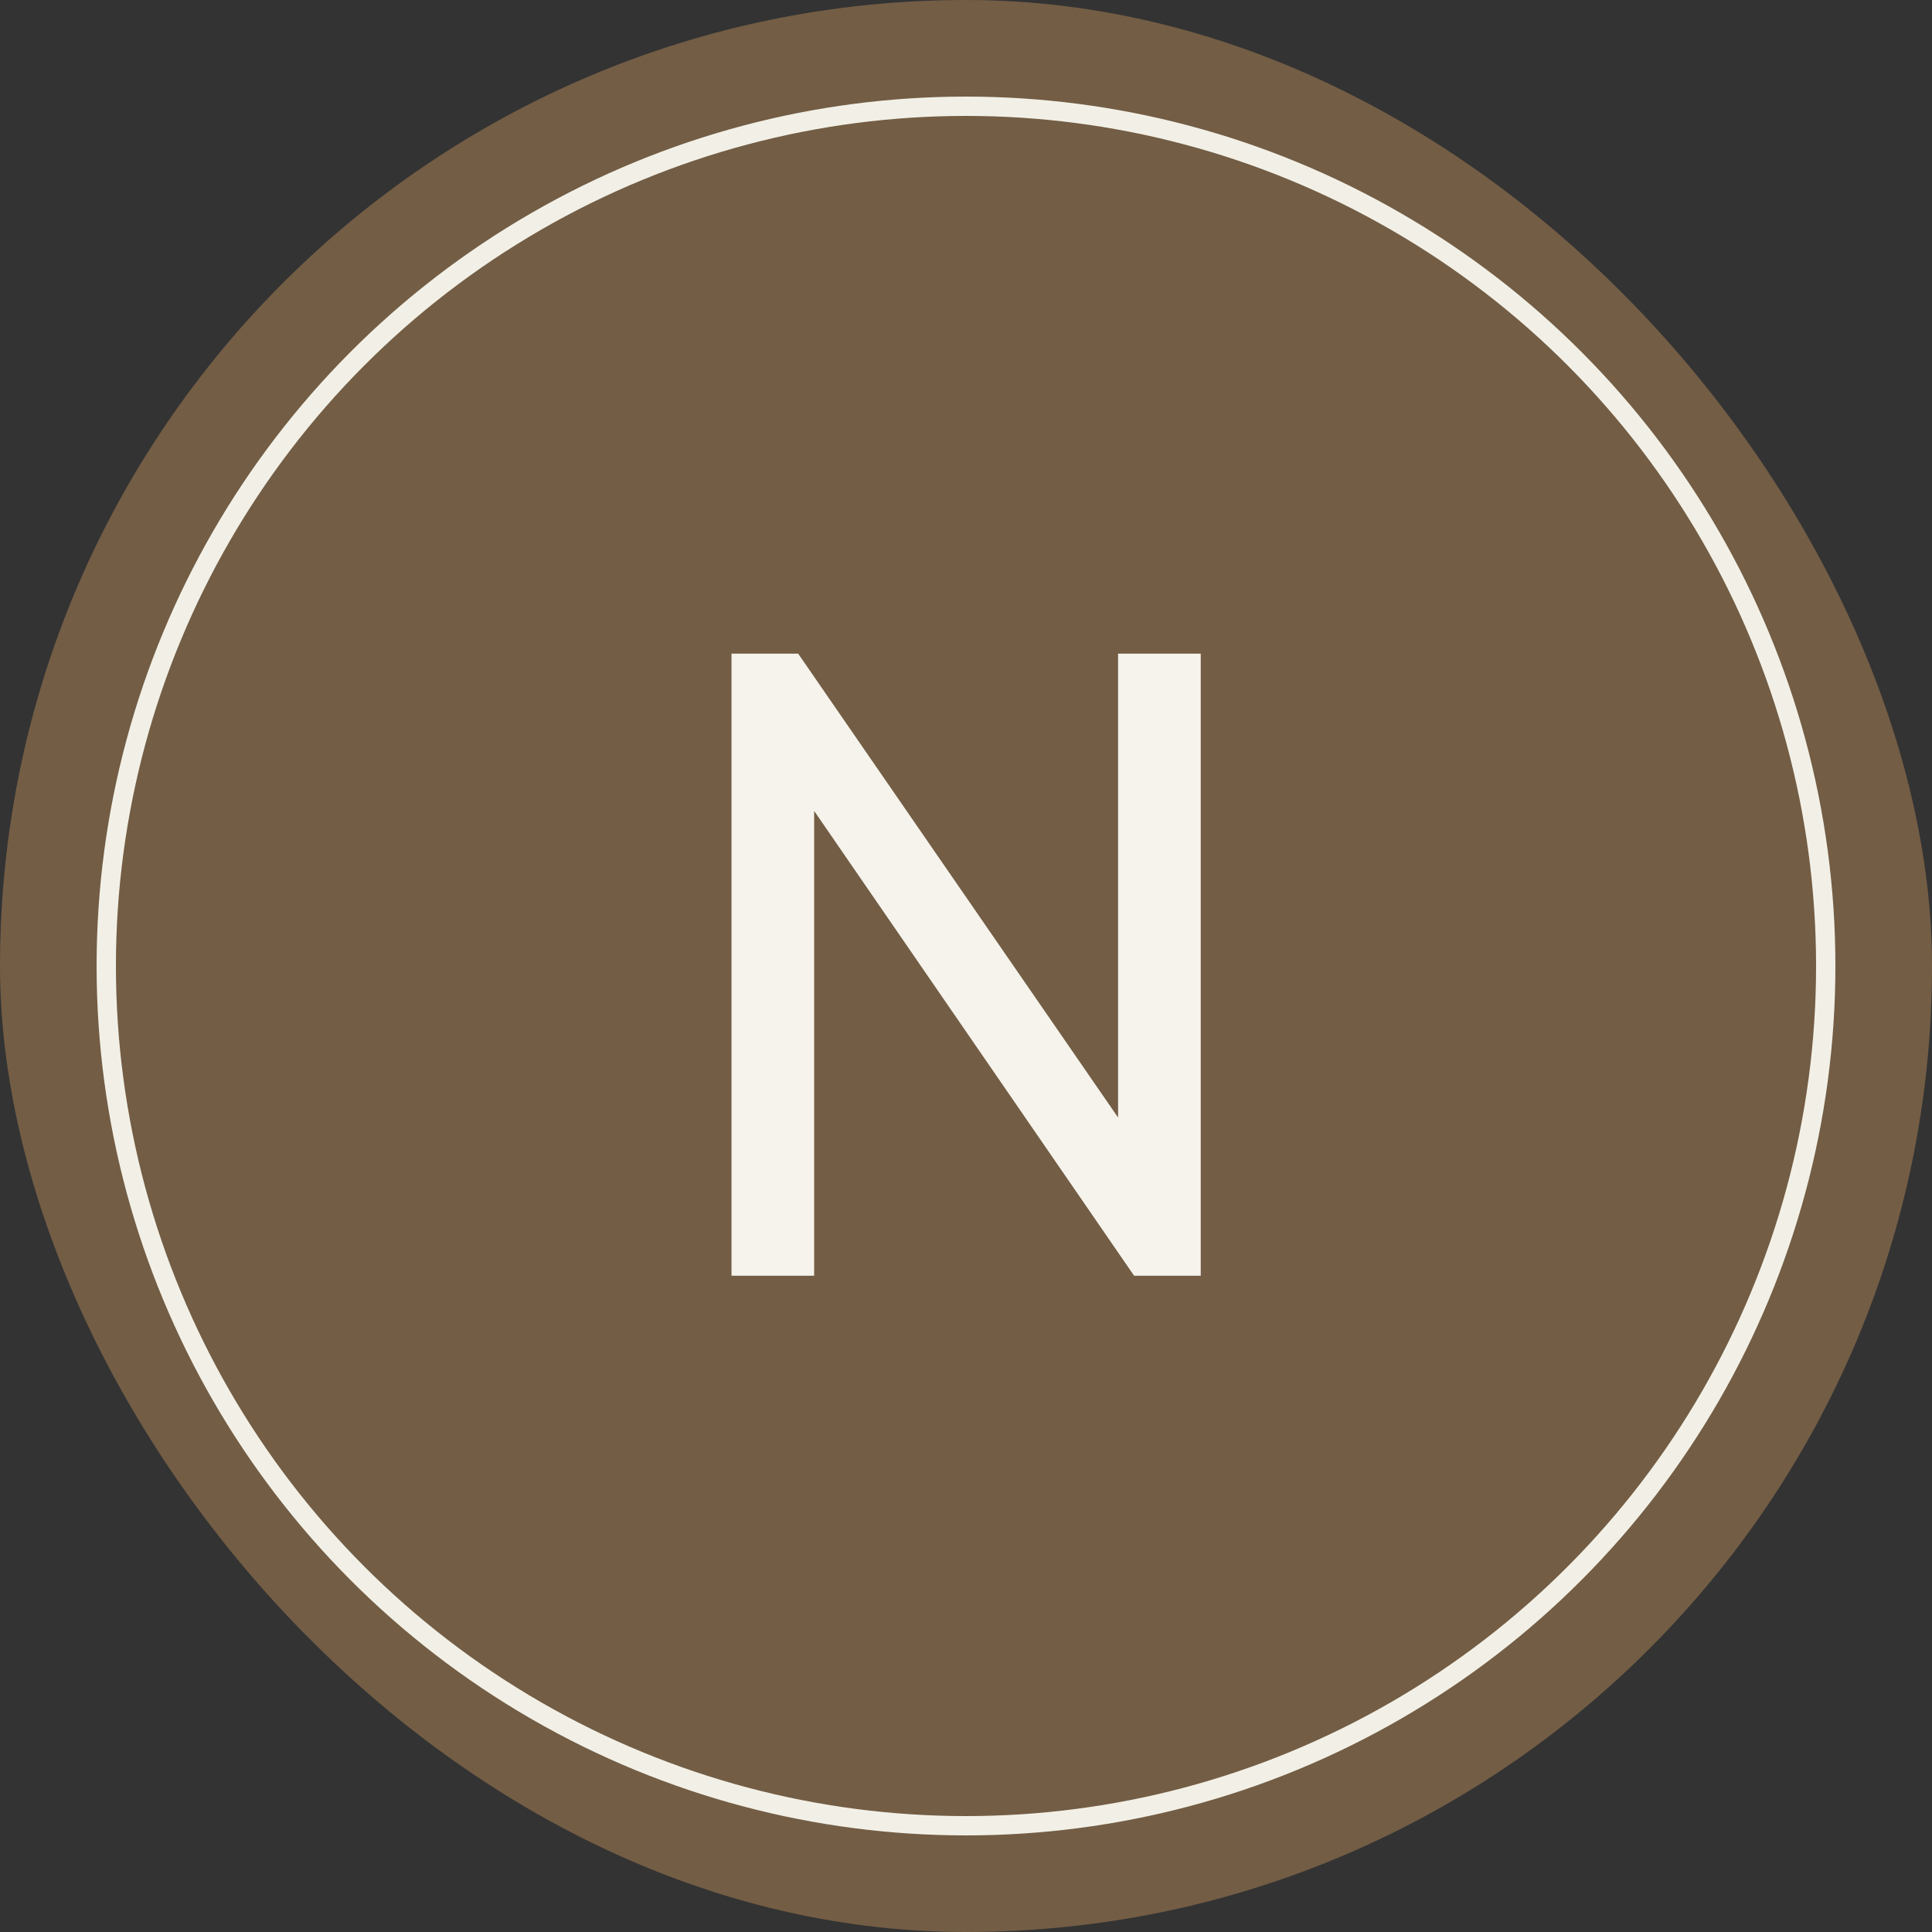
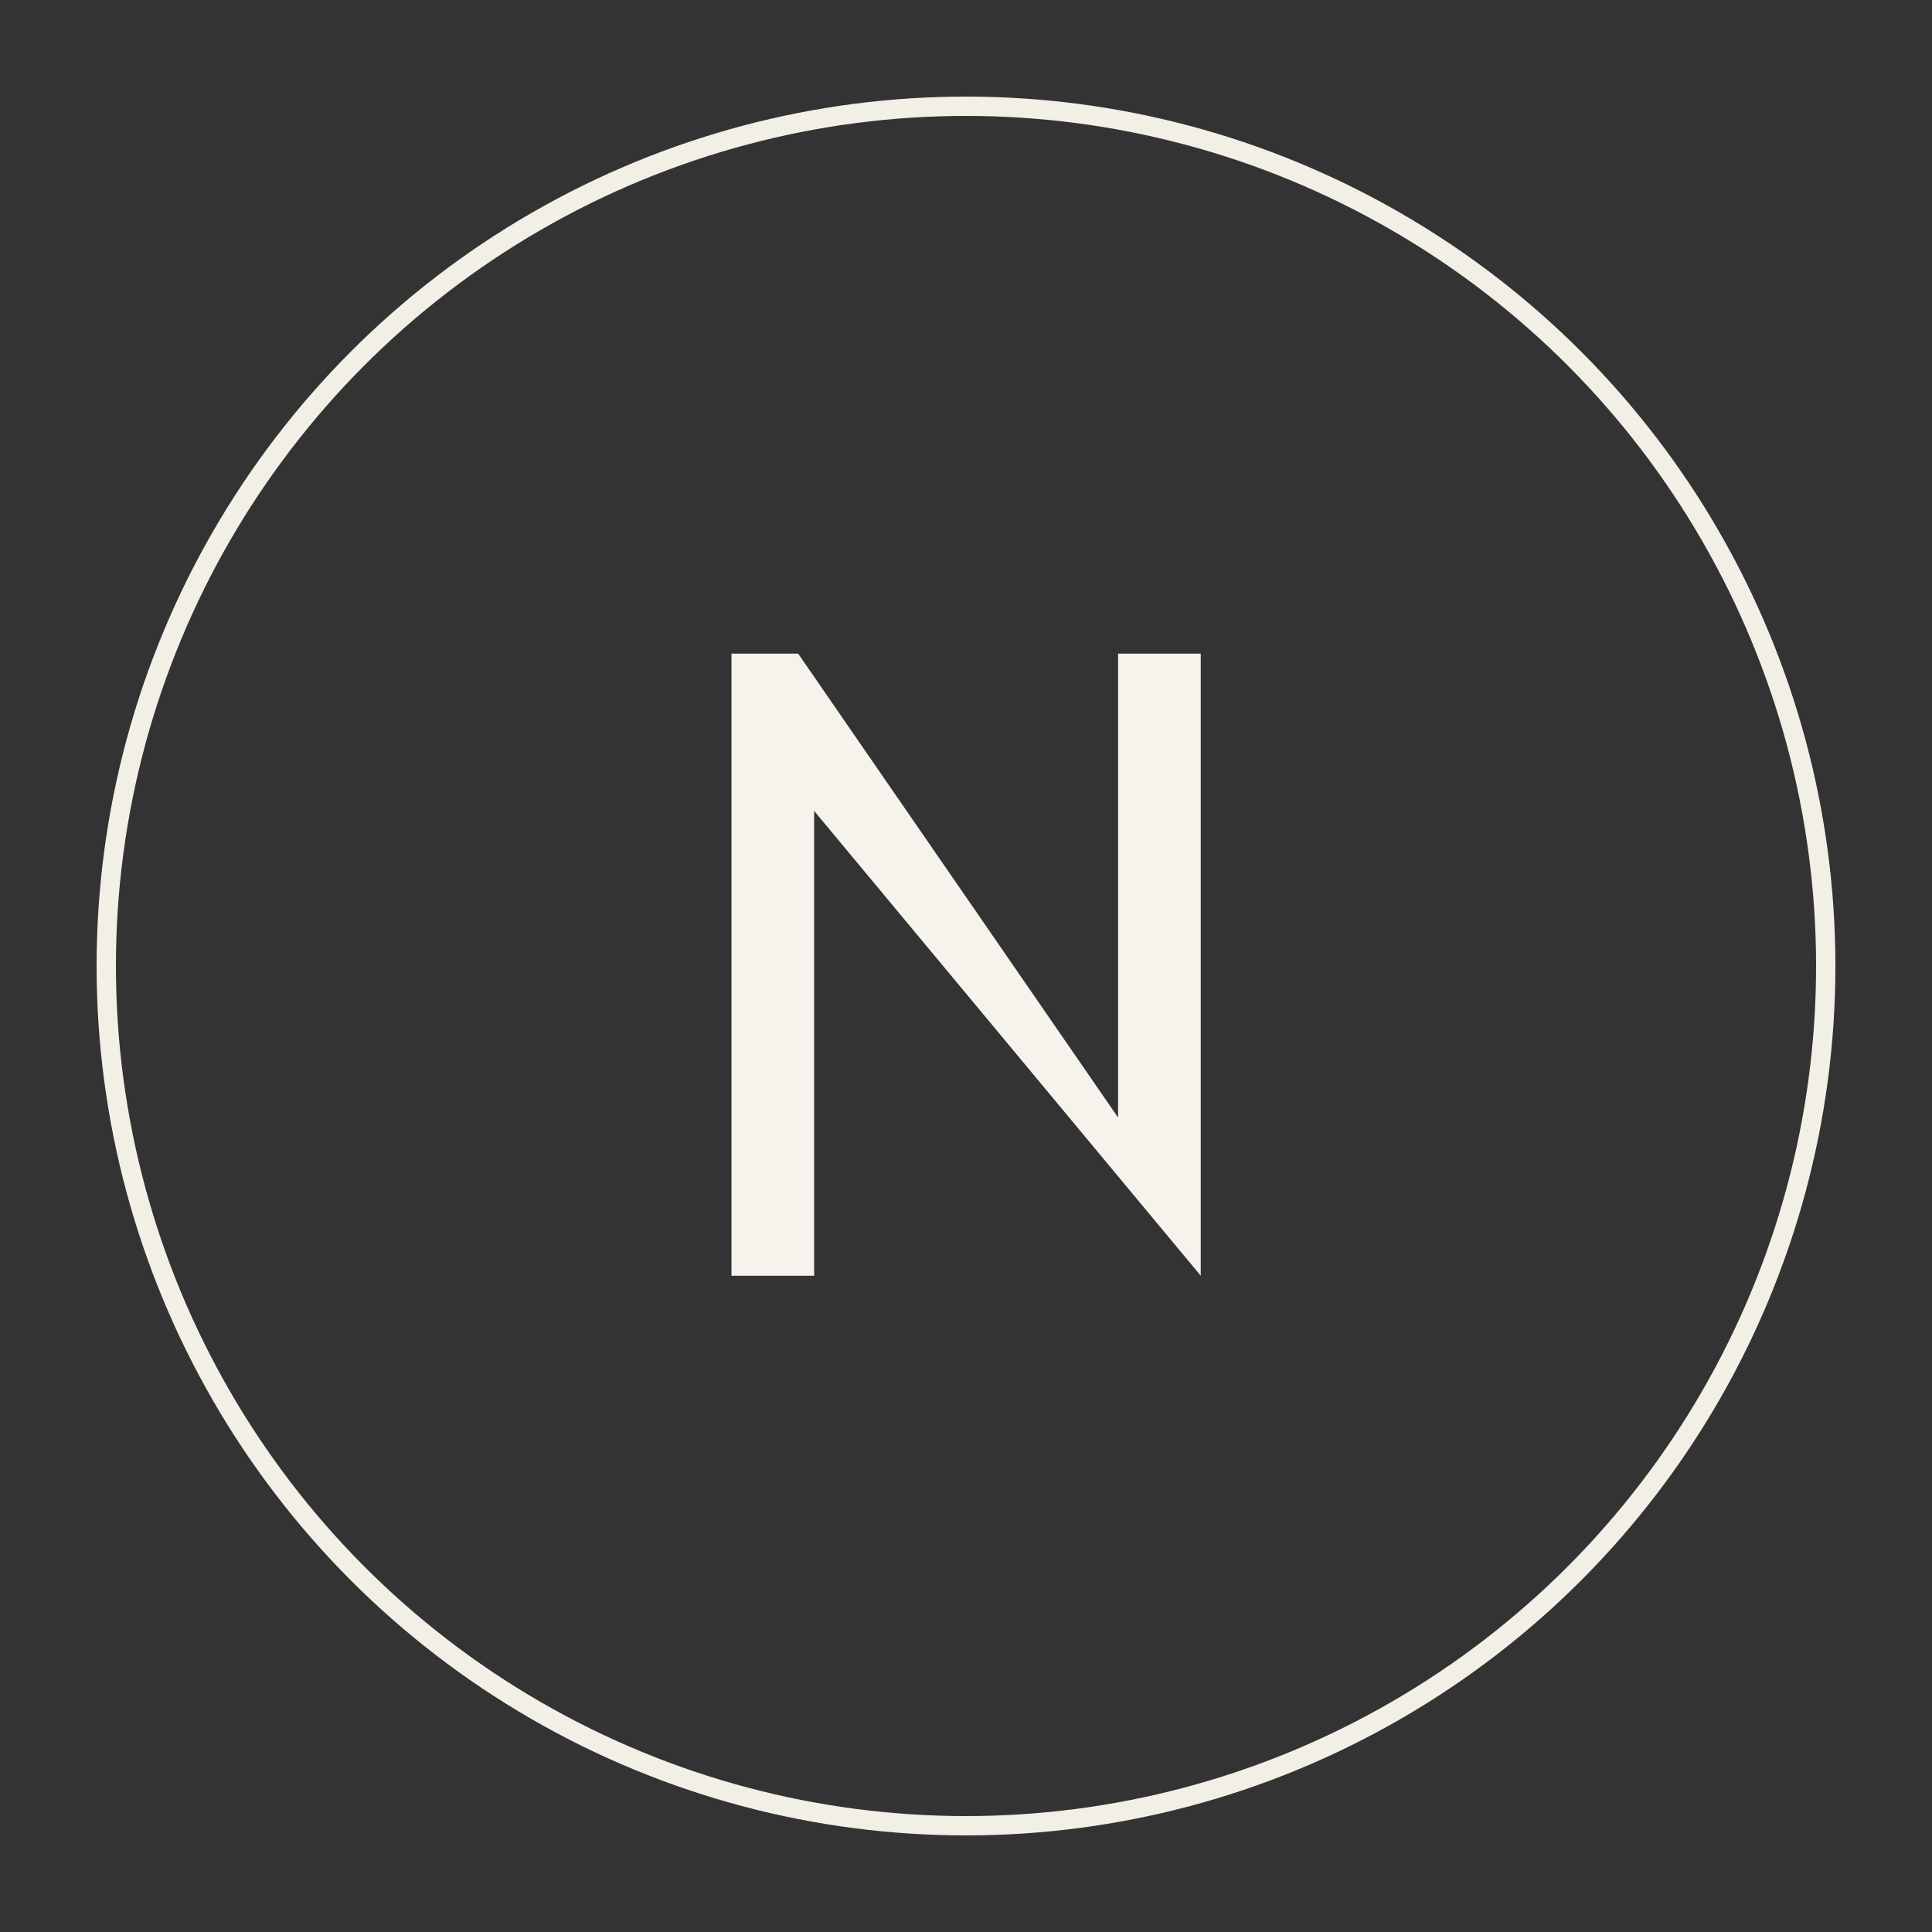
<svg xmlns="http://www.w3.org/2000/svg" width="100" height="100" viewBox="0 0 100 100" fill="none">
  <rect x="0" y="0" width="100" height="100" fill="#333333" stroke="none" />
-   <rect width="100" height="100" rx="50" fill="#735D45" />
-   <path d="M57.872 57.843V33.831H62.15V66.031H58.7L42.14 41.973V66.031H37.862V33.831H41.312L57.872 57.843Z" fill="#F5F3EB" />
+   <path d="M57.872 57.843V33.831H62.15V66.031L42.14 41.973V66.031H37.862V33.831H41.312L57.872 57.843Z" fill="#F5F3EB" />
  <circle cx="50" cy="50" r="44.5" stroke="#F2F0E6" />
</svg>